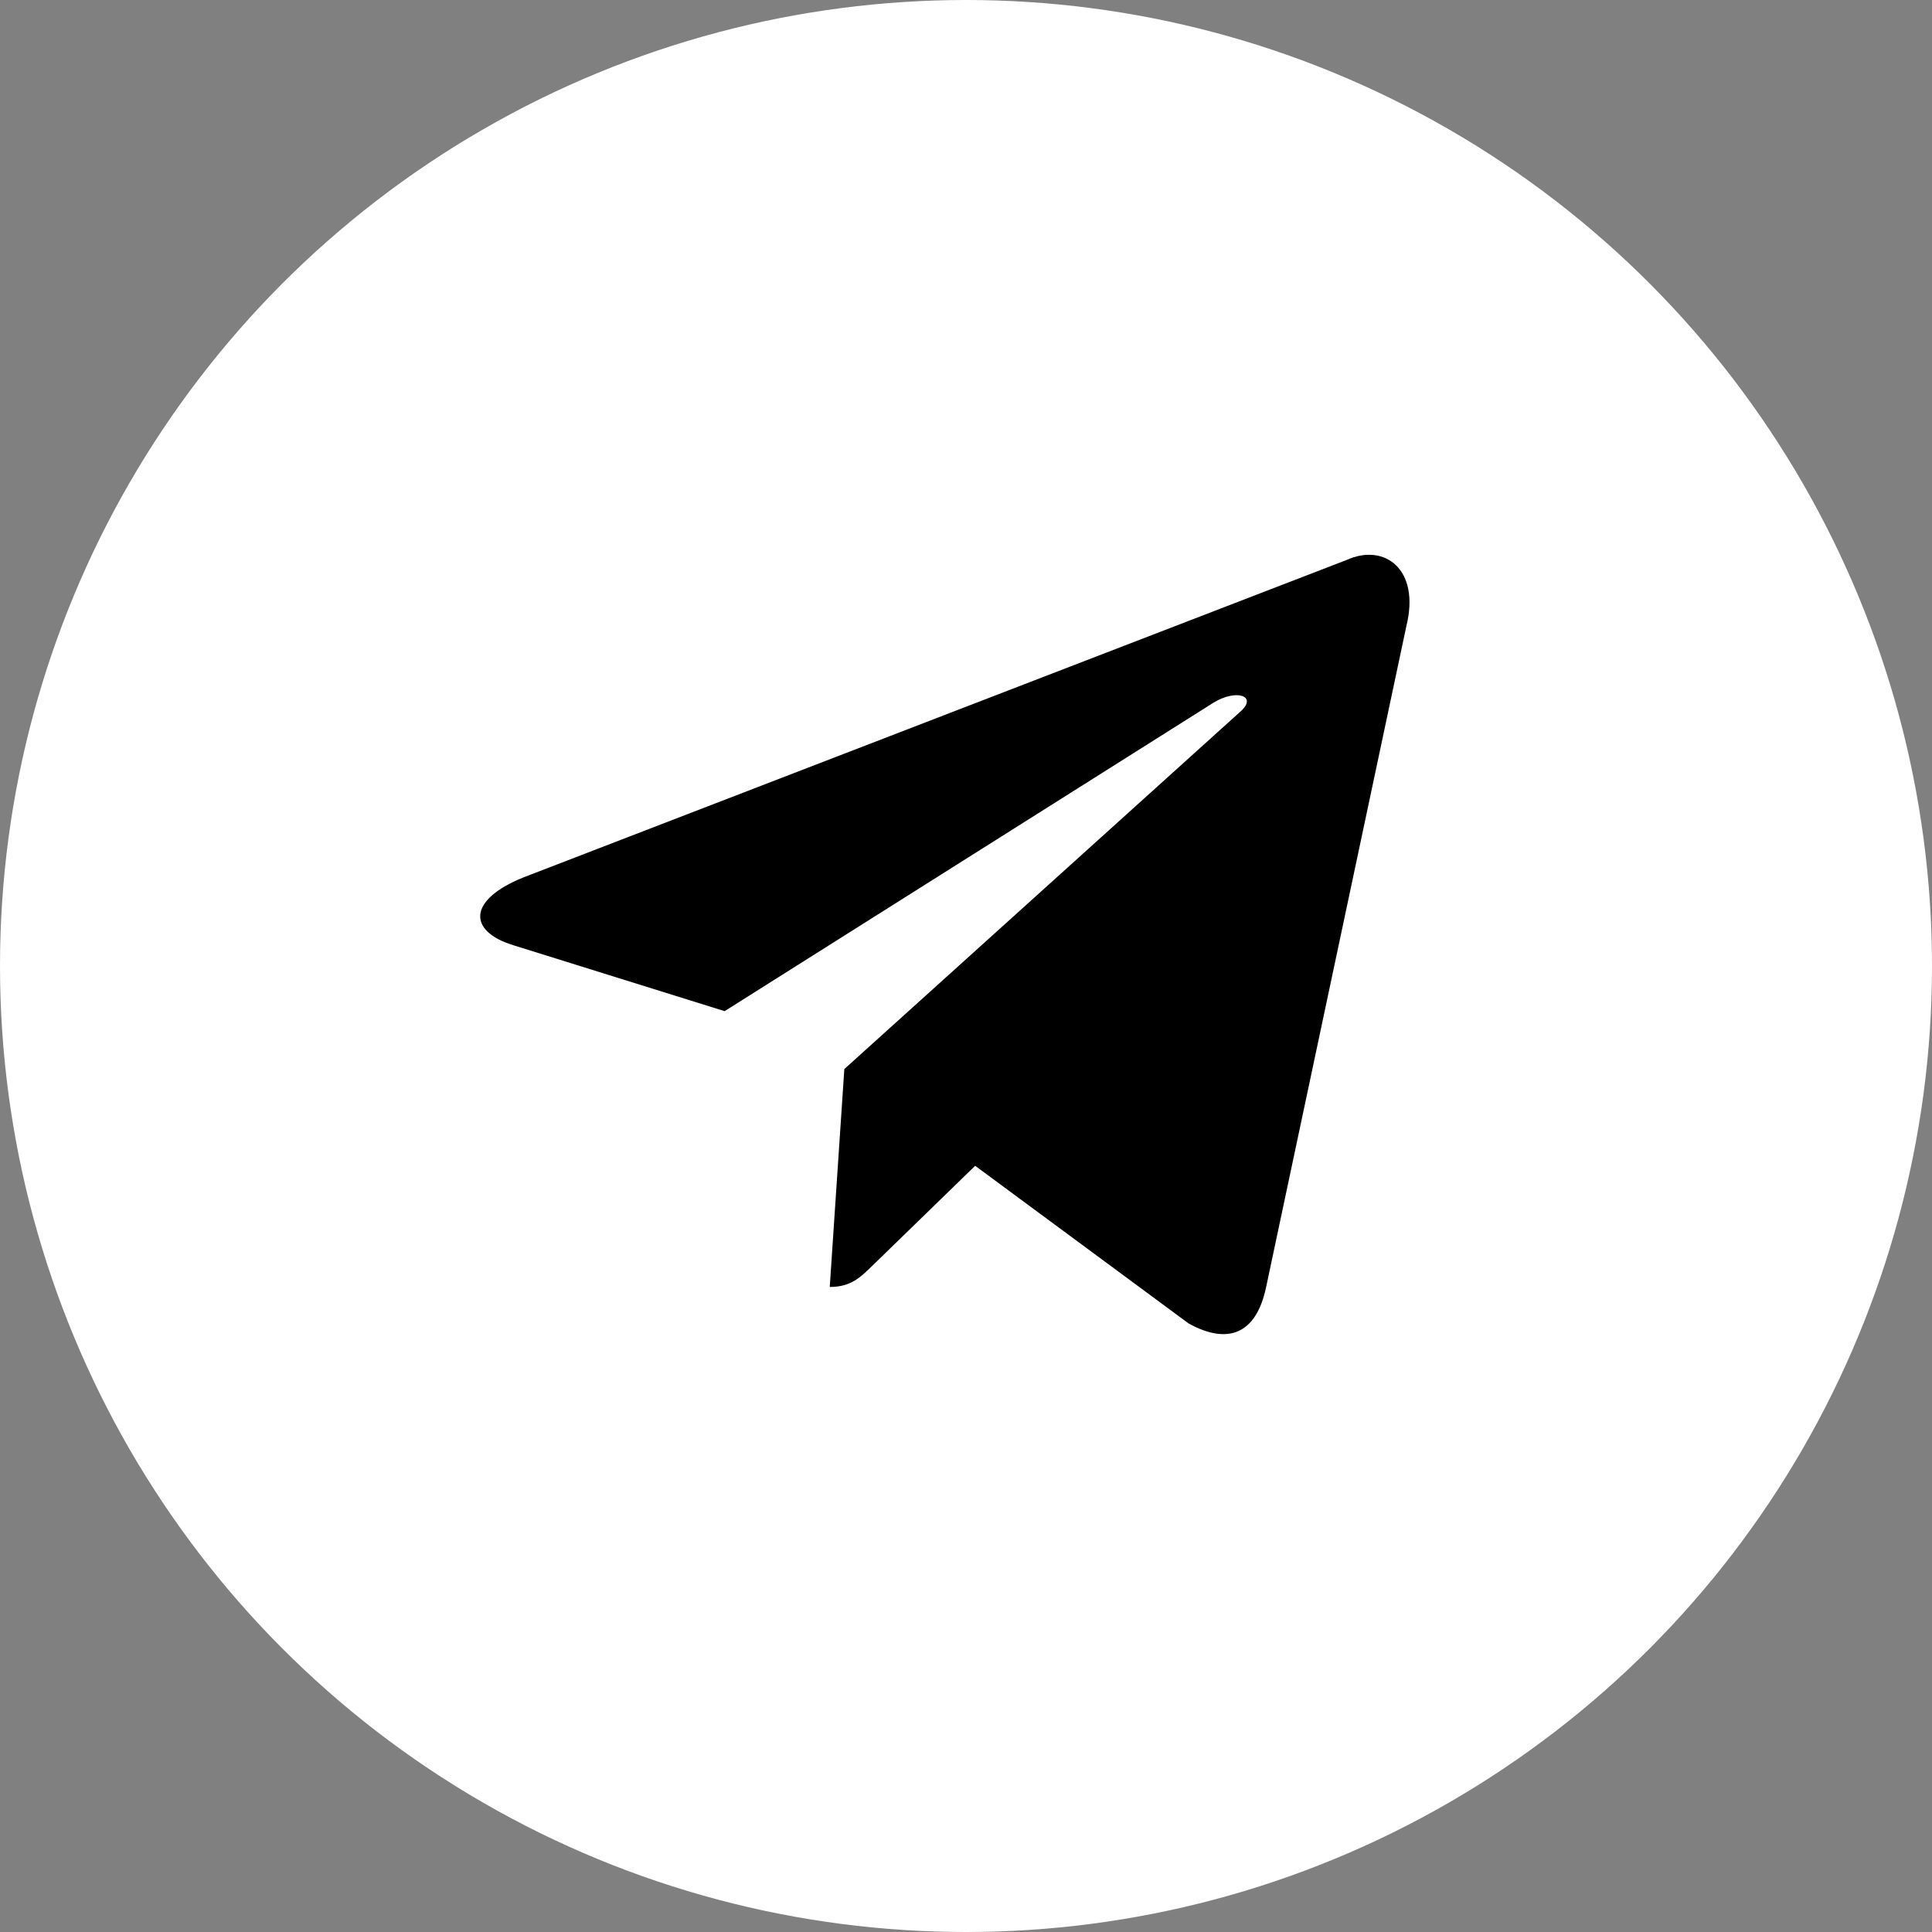
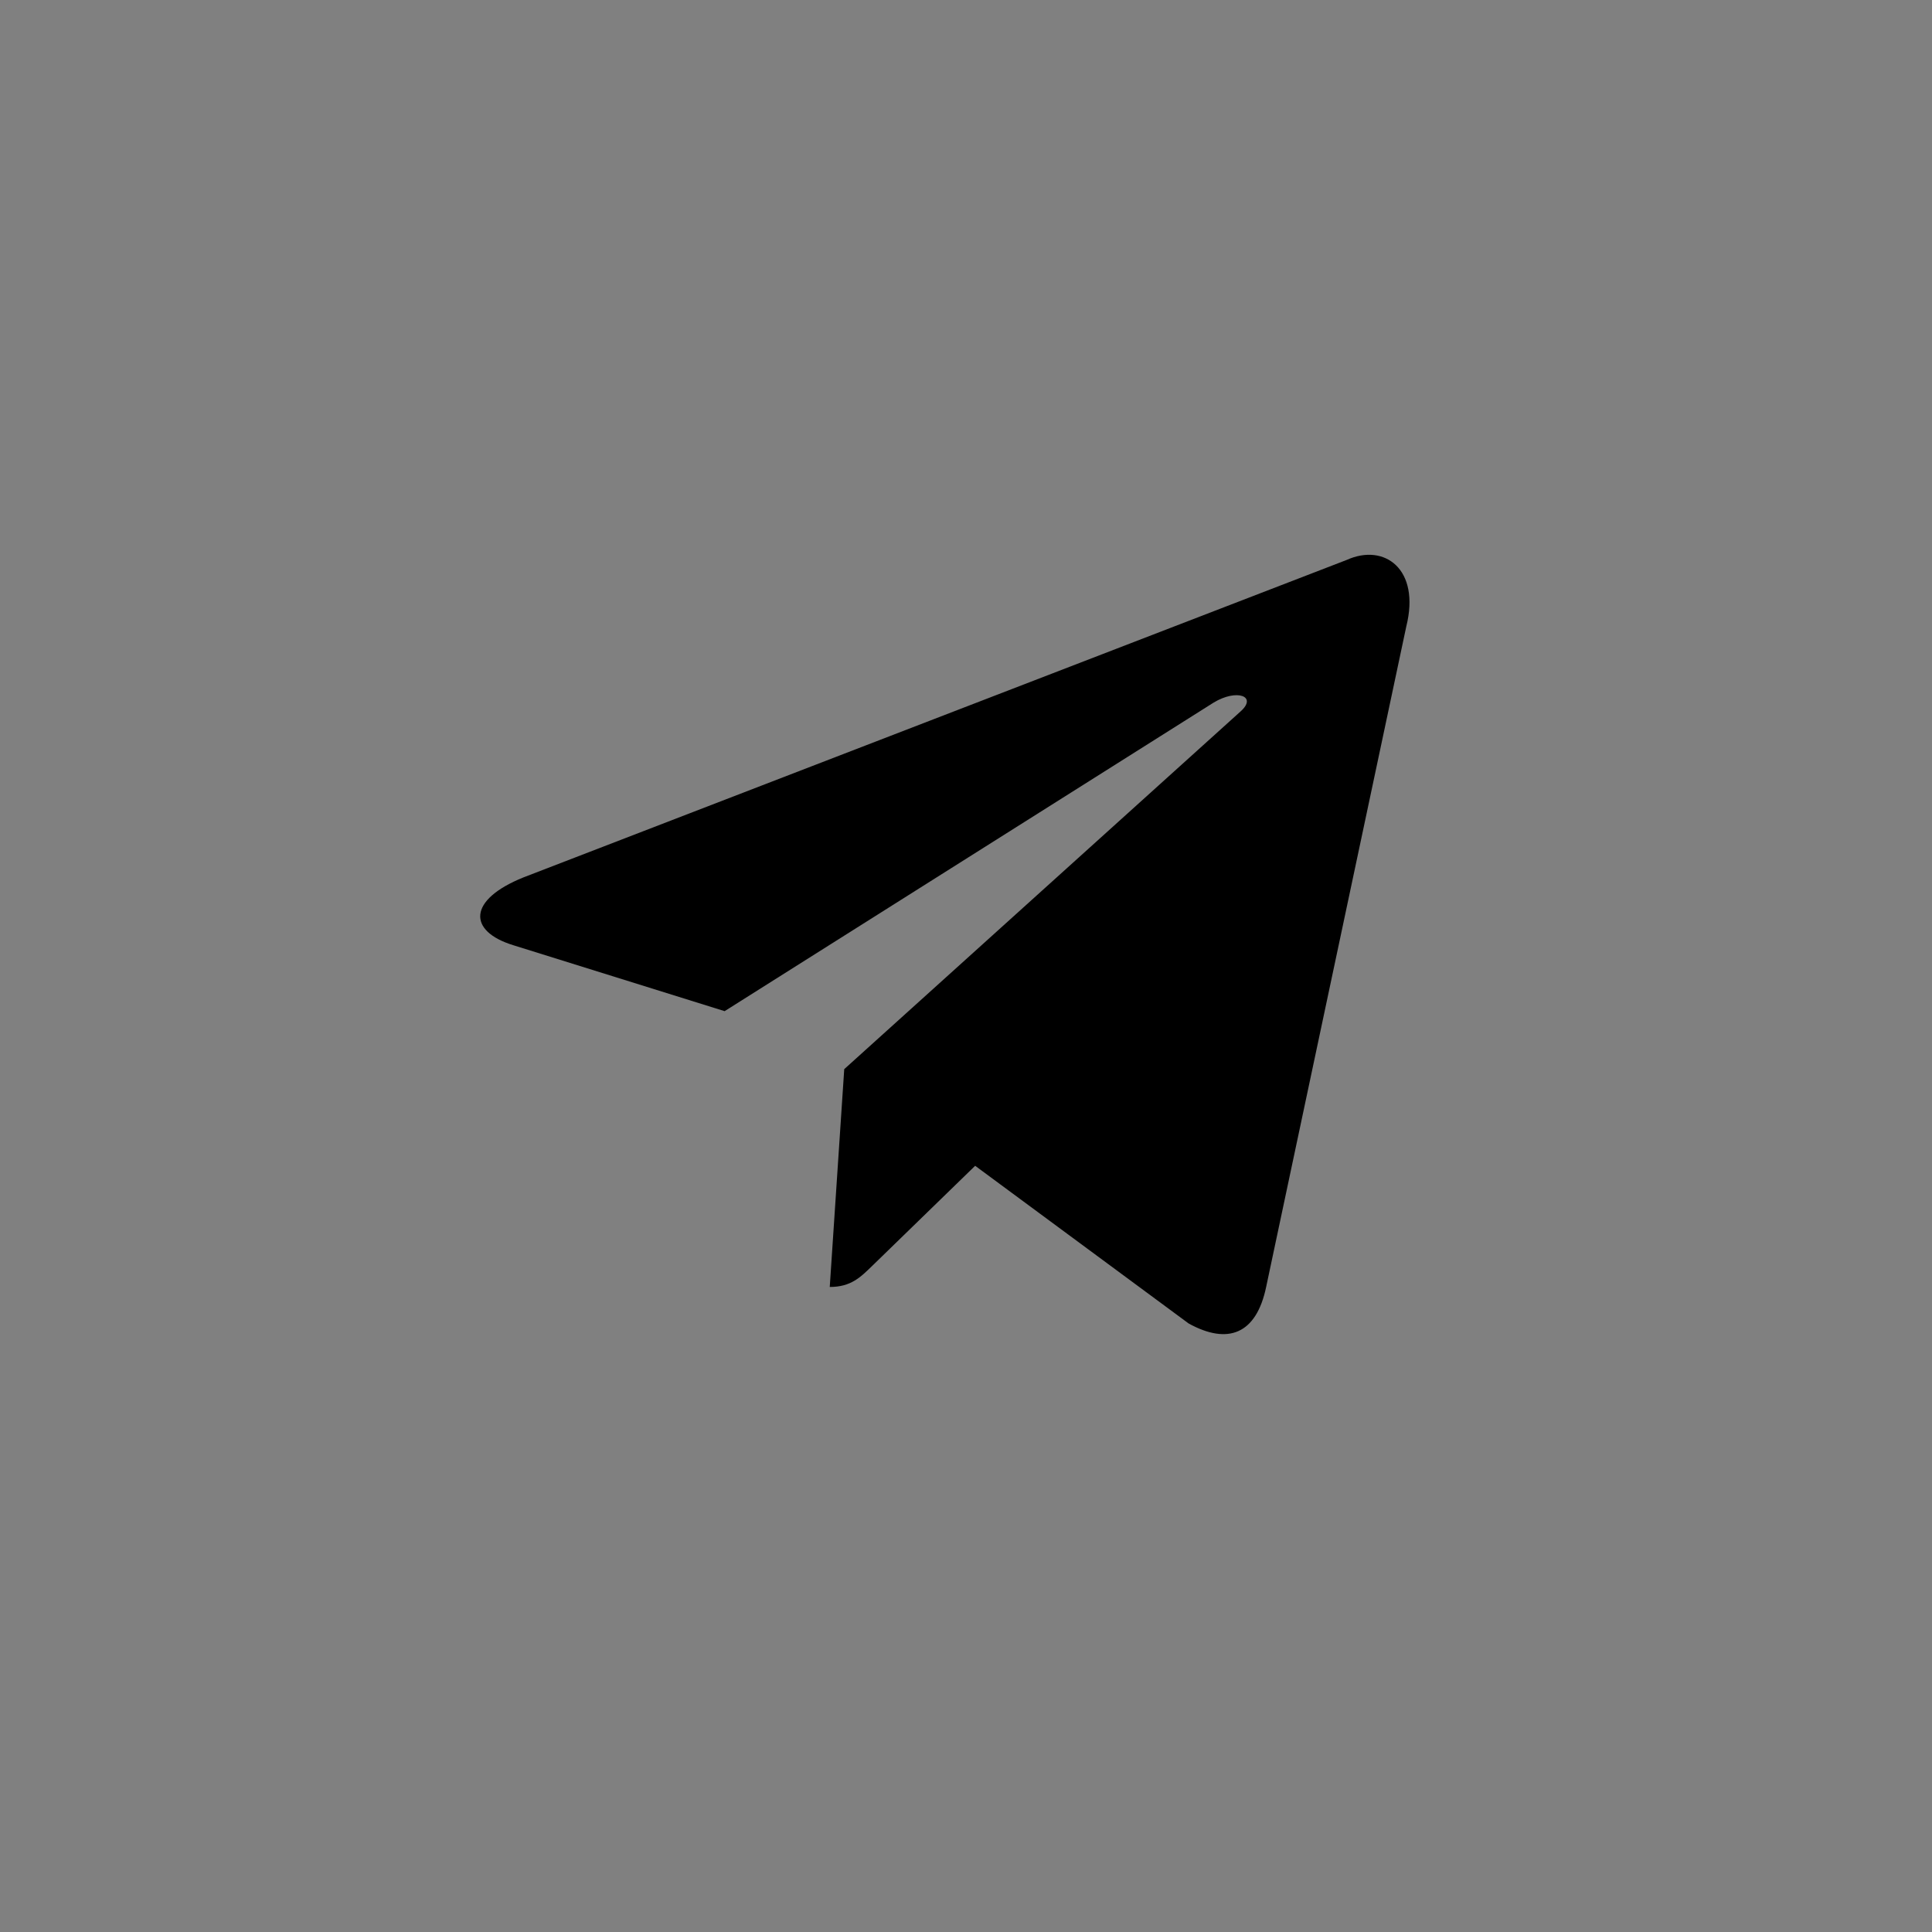
<svg xmlns="http://www.w3.org/2000/svg" width="46" height="46" viewBox="0 0 46 46" fill="none">
  <rect x="0" y="0" width="46" height="46" fill="#808080" stroke="none" />
-   <circle cx="23" cy="23" r="23" fill="white" />
-   <path d="M32.066 13.331L12.467 20.889C11.129 21.426 11.137 22.172 12.221 22.505L17.253 24.075L28.895 16.729C29.446 16.394 29.949 16.574 29.535 16.941L20.103 25.454H20.101L20.103 25.455L19.756 30.642C20.264 30.642 20.489 30.409 20.774 30.133L23.218 27.757L28.302 31.512C29.239 32.028 29.912 31.763 30.146 30.644L33.483 14.916C33.825 13.547 32.96 12.927 32.066 13.331V13.331Z" fill="black" />
+   <path d="M32.066 13.331L12.467 20.889C11.129 21.426 11.137 22.172 12.221 22.505L17.253 24.075L28.895 16.729C29.446 16.394 29.949 16.574 29.535 16.941L20.103 25.454H20.101L19.756 30.642C20.264 30.642 20.489 30.409 20.774 30.133L23.218 27.757L28.302 31.512C29.239 32.028 29.912 31.763 30.146 30.644L33.483 14.916C33.825 13.547 32.96 12.927 32.066 13.331V13.331Z" fill="black" />
</svg>